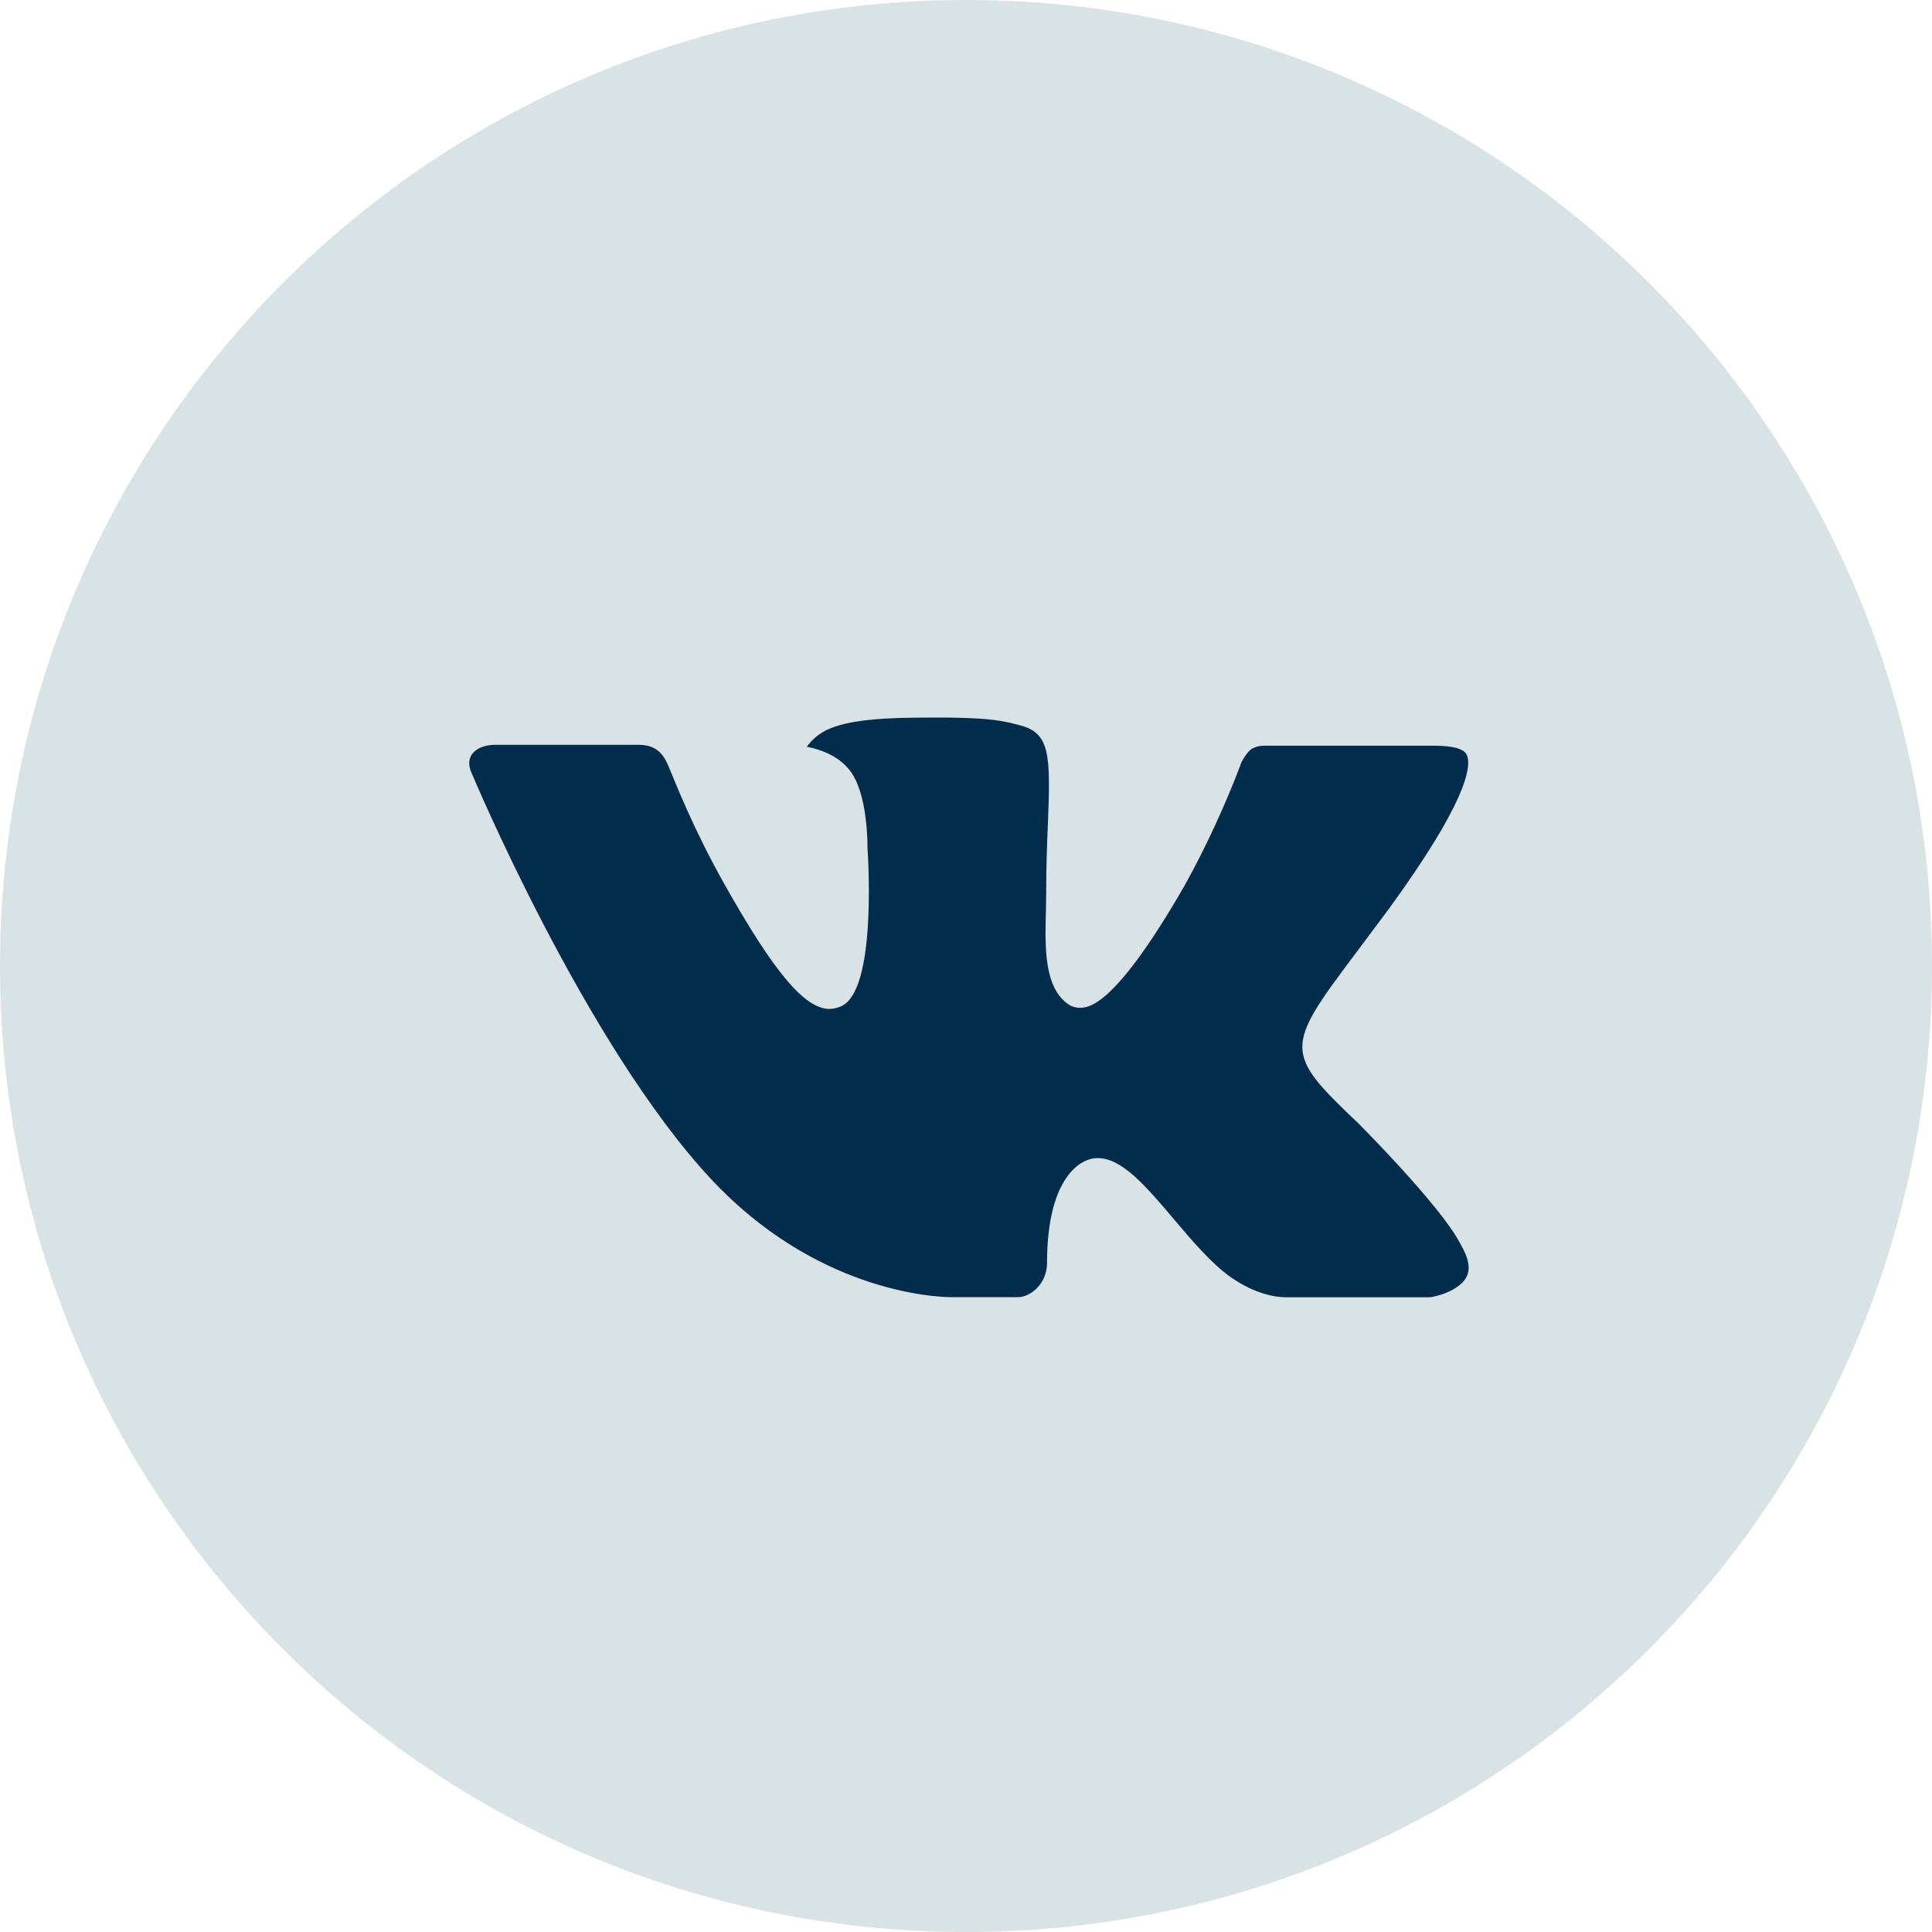
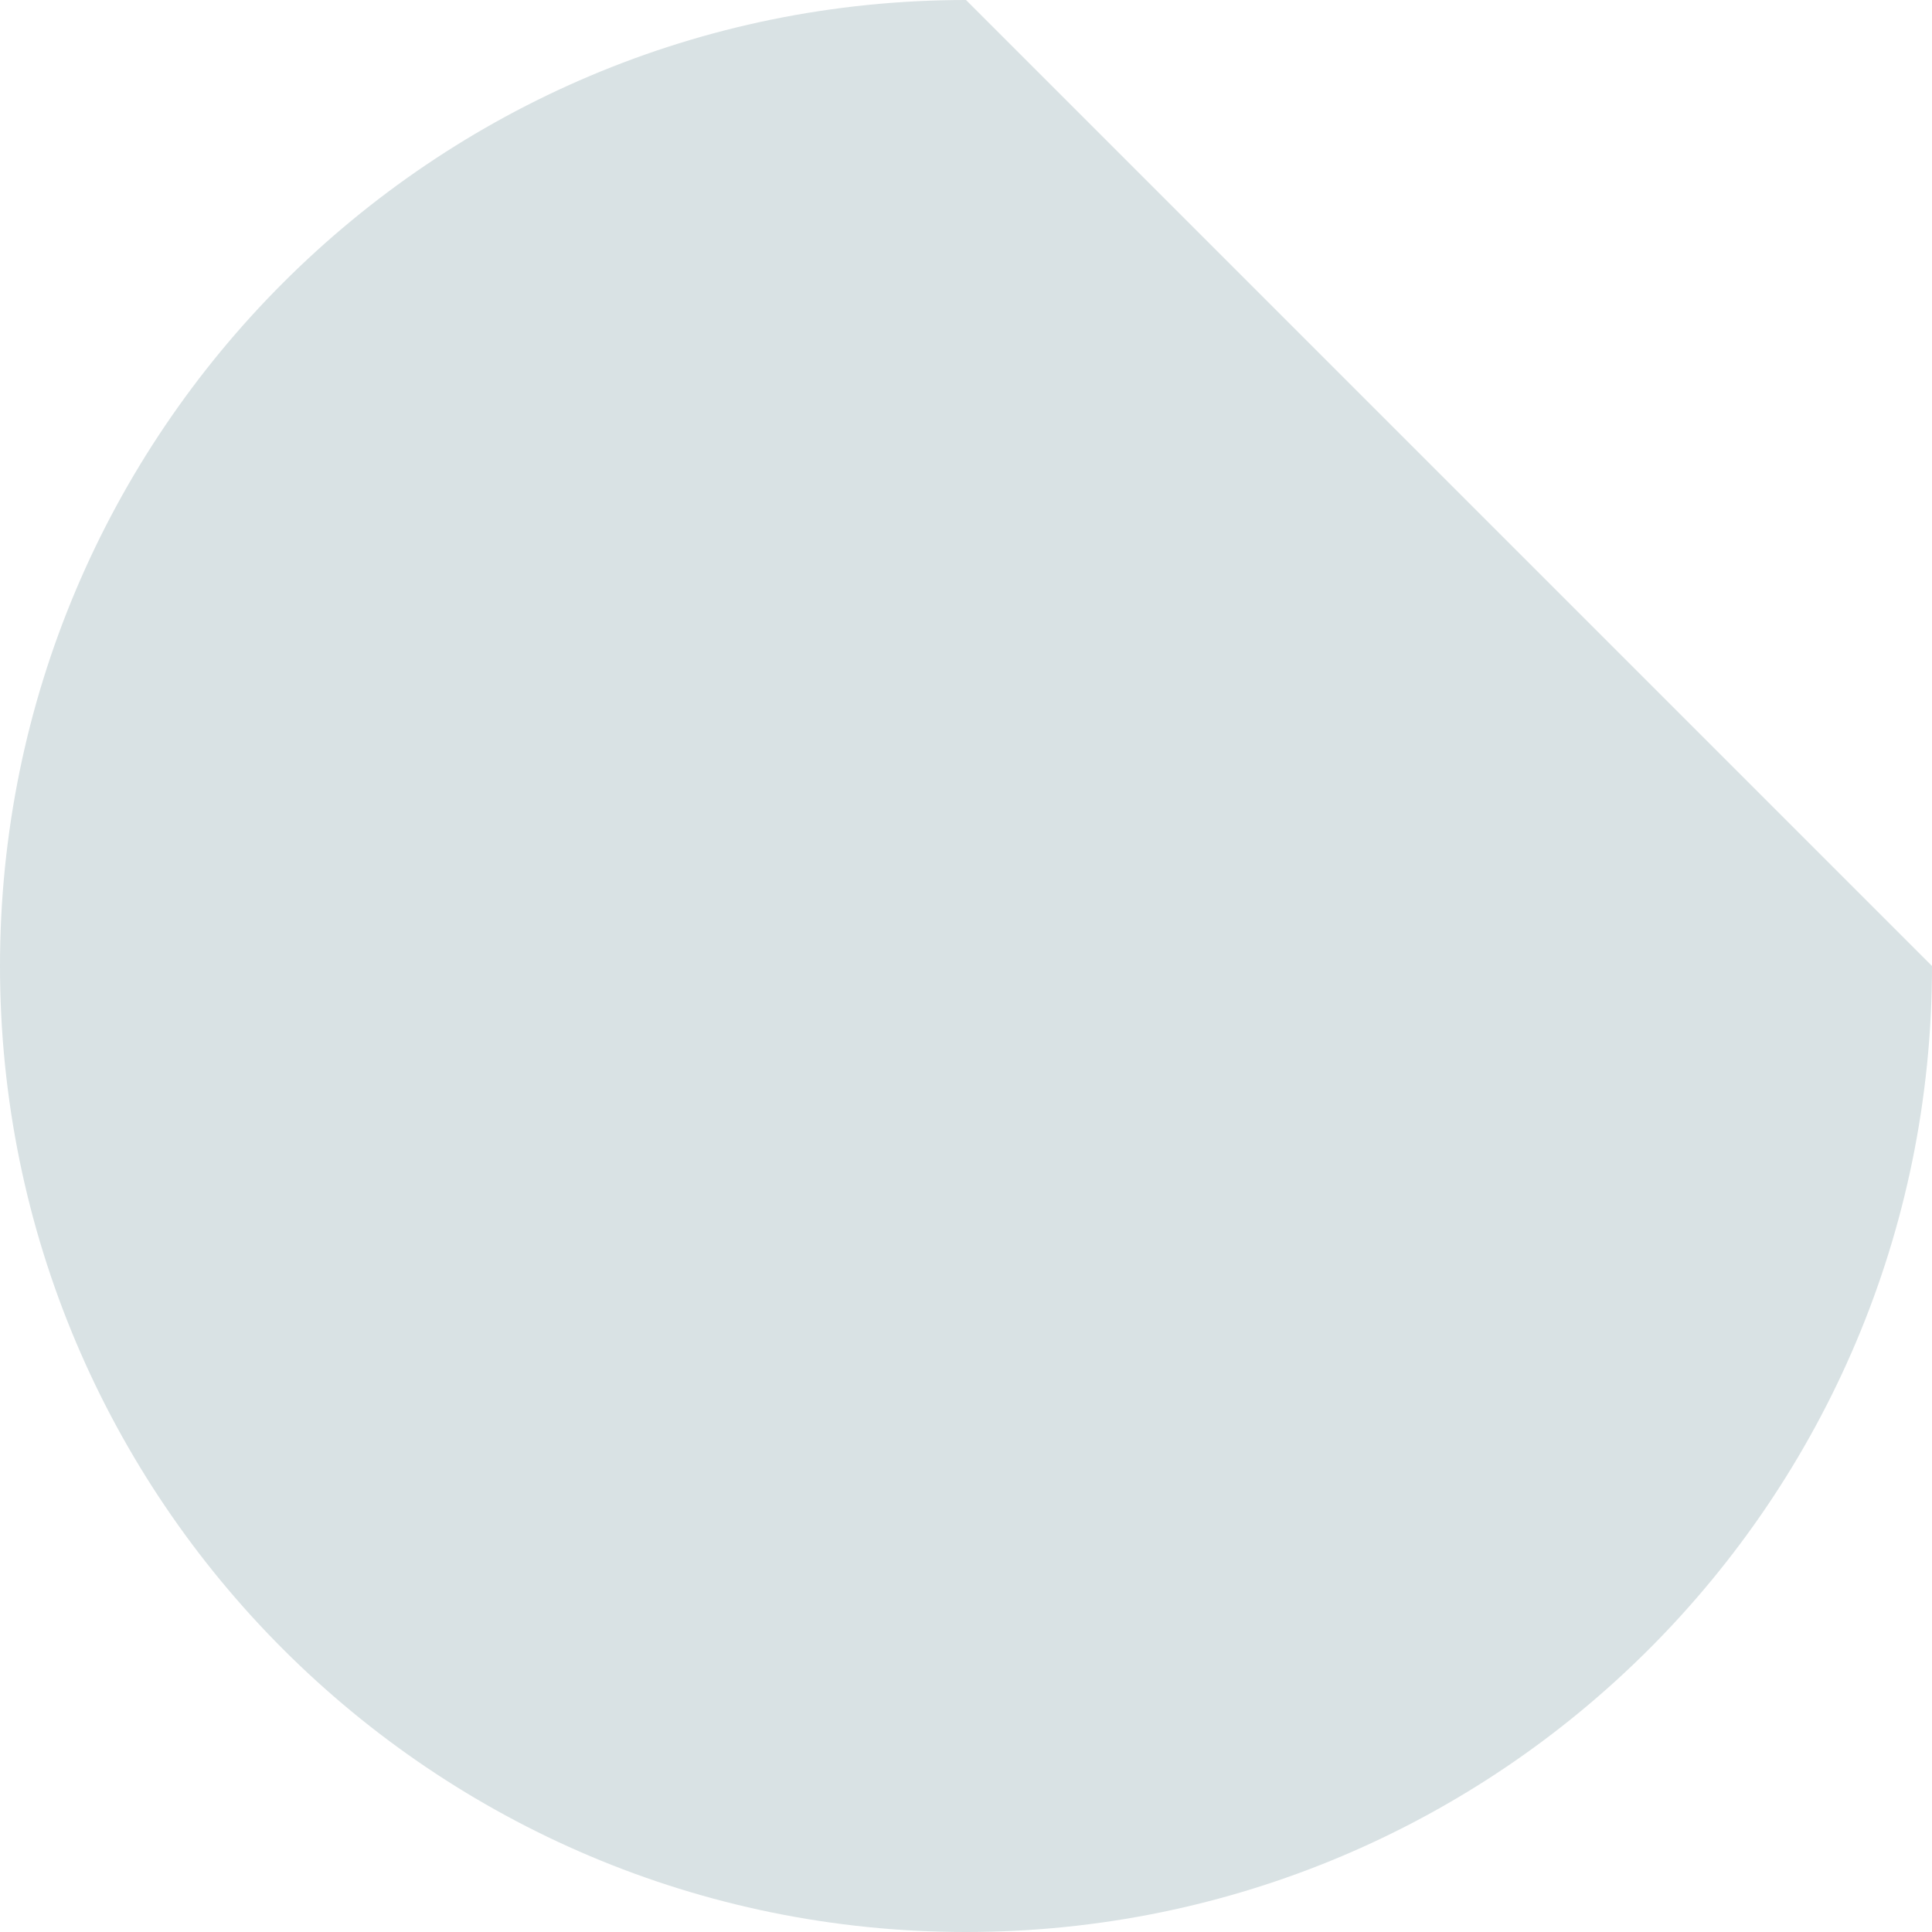
<svg xmlns="http://www.w3.org/2000/svg" width="40" height="40" viewBox="0 0 40 40" fill="none">
  <g clip-path="url(#clip0_151_7726)">
-     <path d="M20 0C8.954 0 0 8.954 0 20C0 31.046 8.954 40 20 40C31.046 40 40 31.046 40 20C40 8.954 31.046 0 20 0Z" fill="#D9E2E4" />
-     <path d="M30.218 25.721C29.806 24.943 28.133 23.267 28.133 23.267C26.589 21.801 26.589 21.703 28.042 19.771L28.758 18.813C30.36 16.611 30.463 15.885 30.376 15.647C30.327 15.497 30.065 15.439 29.682 15.439H26.171C26.086 15.438 26.002 15.458 25.927 15.497C25.824 15.559 25.737 15.719 25.708 15.771C25.378 16.648 24.986 17.5 24.535 18.319C23.072 20.865 22.532 20.865 22.352 20.865C22.273 20.865 22.195 20.842 22.128 20.799C21.613 20.454 21.635 19.616 21.654 18.875L21.655 18.869C21.655 18.733 21.66 18.605 21.66 18.485C21.66 17.933 21.678 17.465 21.696 17.051C21.753 15.593 21.739 15.167 21.089 15.009C20.767 14.927 20.539 14.869 19.652 14.857H19.196C18.378 14.857 17.554 14.891 17.097 15.123C16.941 15.203 16.806 15.318 16.704 15.461C16.957 15.509 17.373 15.639 17.617 15.981C17.958 16.453 17.96 17.437 17.96 17.531C17.99 18.031 18.114 20.441 17.448 20.817C17.363 20.864 17.269 20.888 17.174 20.889C16.663 20.889 16.026 20.137 14.987 18.285C14.347 17.149 13.956 16.139 13.85 15.885C13.759 15.667 13.629 15.421 13.231 15.421H10.244C9.911 15.421 9.605 15.615 9.753 15.977C9.773 16.029 12.119 21.625 14.725 24.415C16.854 26.693 19.257 26.857 19.719 26.857H21.073C21.323 26.857 21.678 26.595 21.678 26.139C21.678 24.679 22.163 24.131 22.542 24.007C22.602 23.987 22.665 23.977 22.729 23.977C23.23 23.977 23.727 24.561 24.3 25.237L24.302 25.24C24.686 25.693 25.08 26.158 25.479 26.441C26 26.805 26.429 26.859 26.634 26.859H29.592C29.753 26.847 30.226 26.711 30.364 26.435C30.447 26.269 30.408 26.047 30.24 25.761C30.236 25.753 30.23 25.737 30.218 25.721Z" fill="#012C4B" />
+     <path d="M20 0C8.954 0 0 8.954 0 20C0 31.046 8.954 40 20 40C31.046 40 40 31.046 40 20Z" fill="#D9E2E4" />
  </g>
  <defs>
    <clipPath id="clip0_151_7726">
      <rect width="40" height="40" fill="white" />
    </clipPath>
  </defs>
</svg>